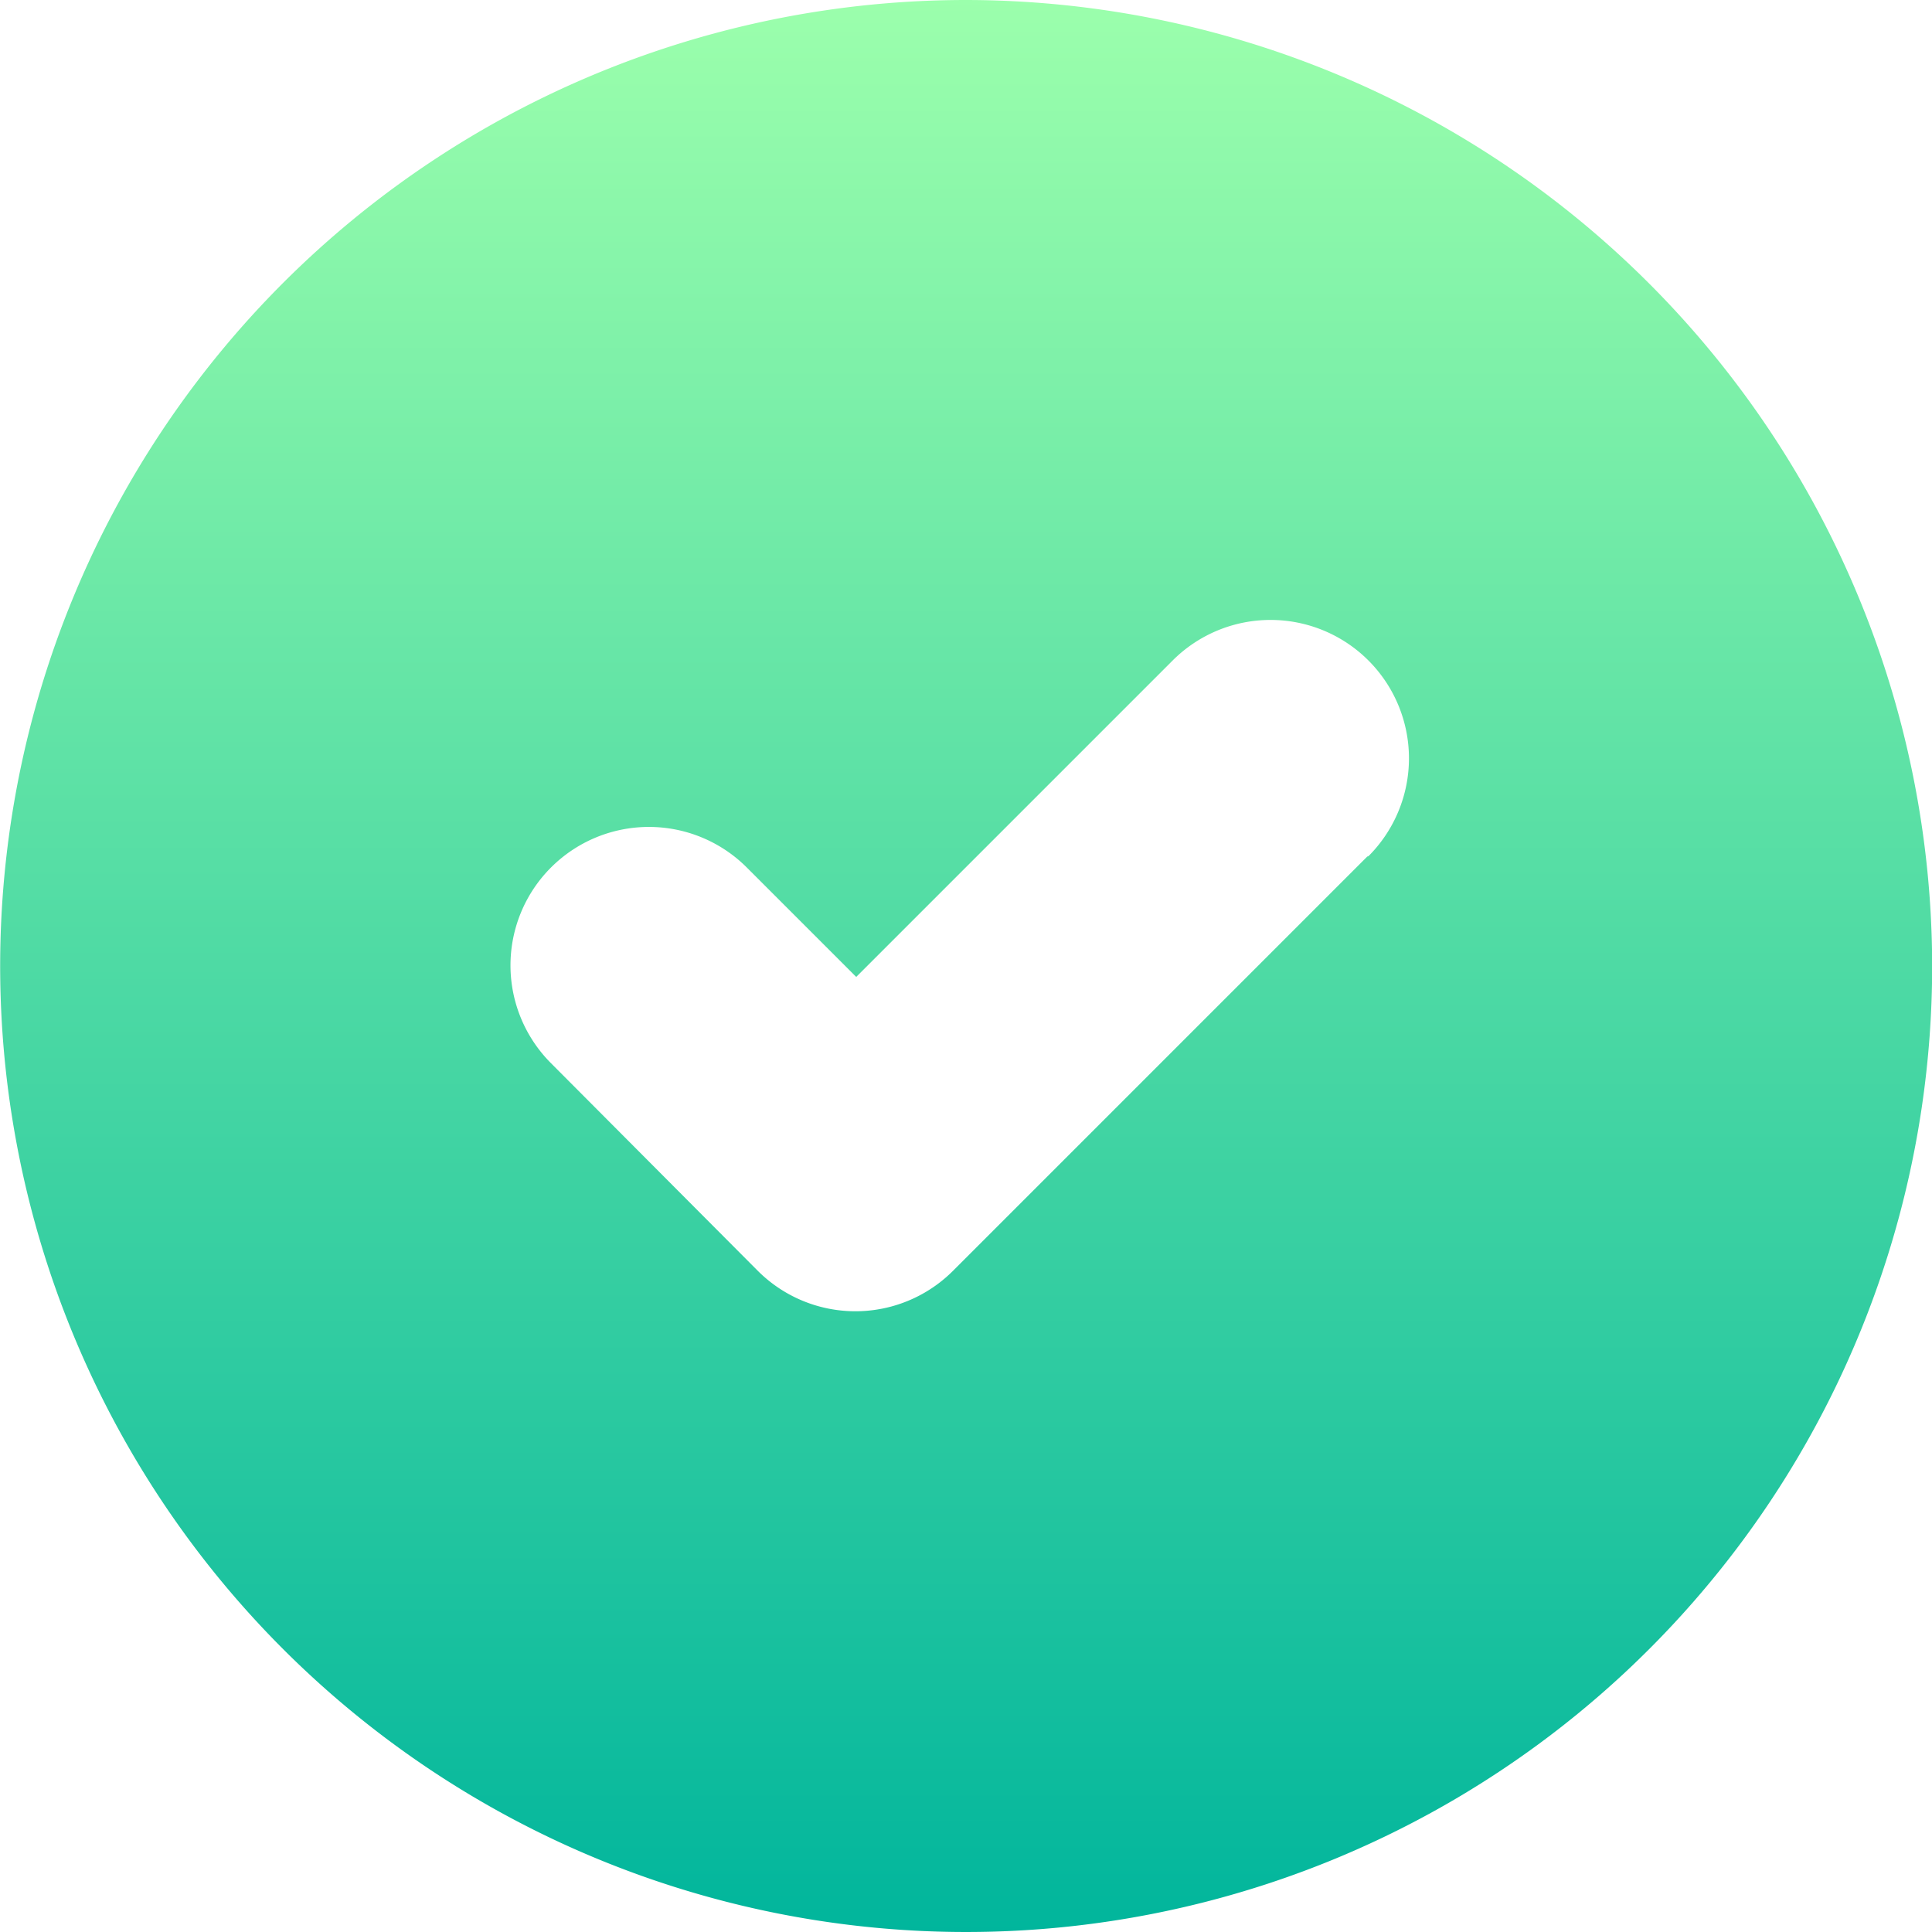
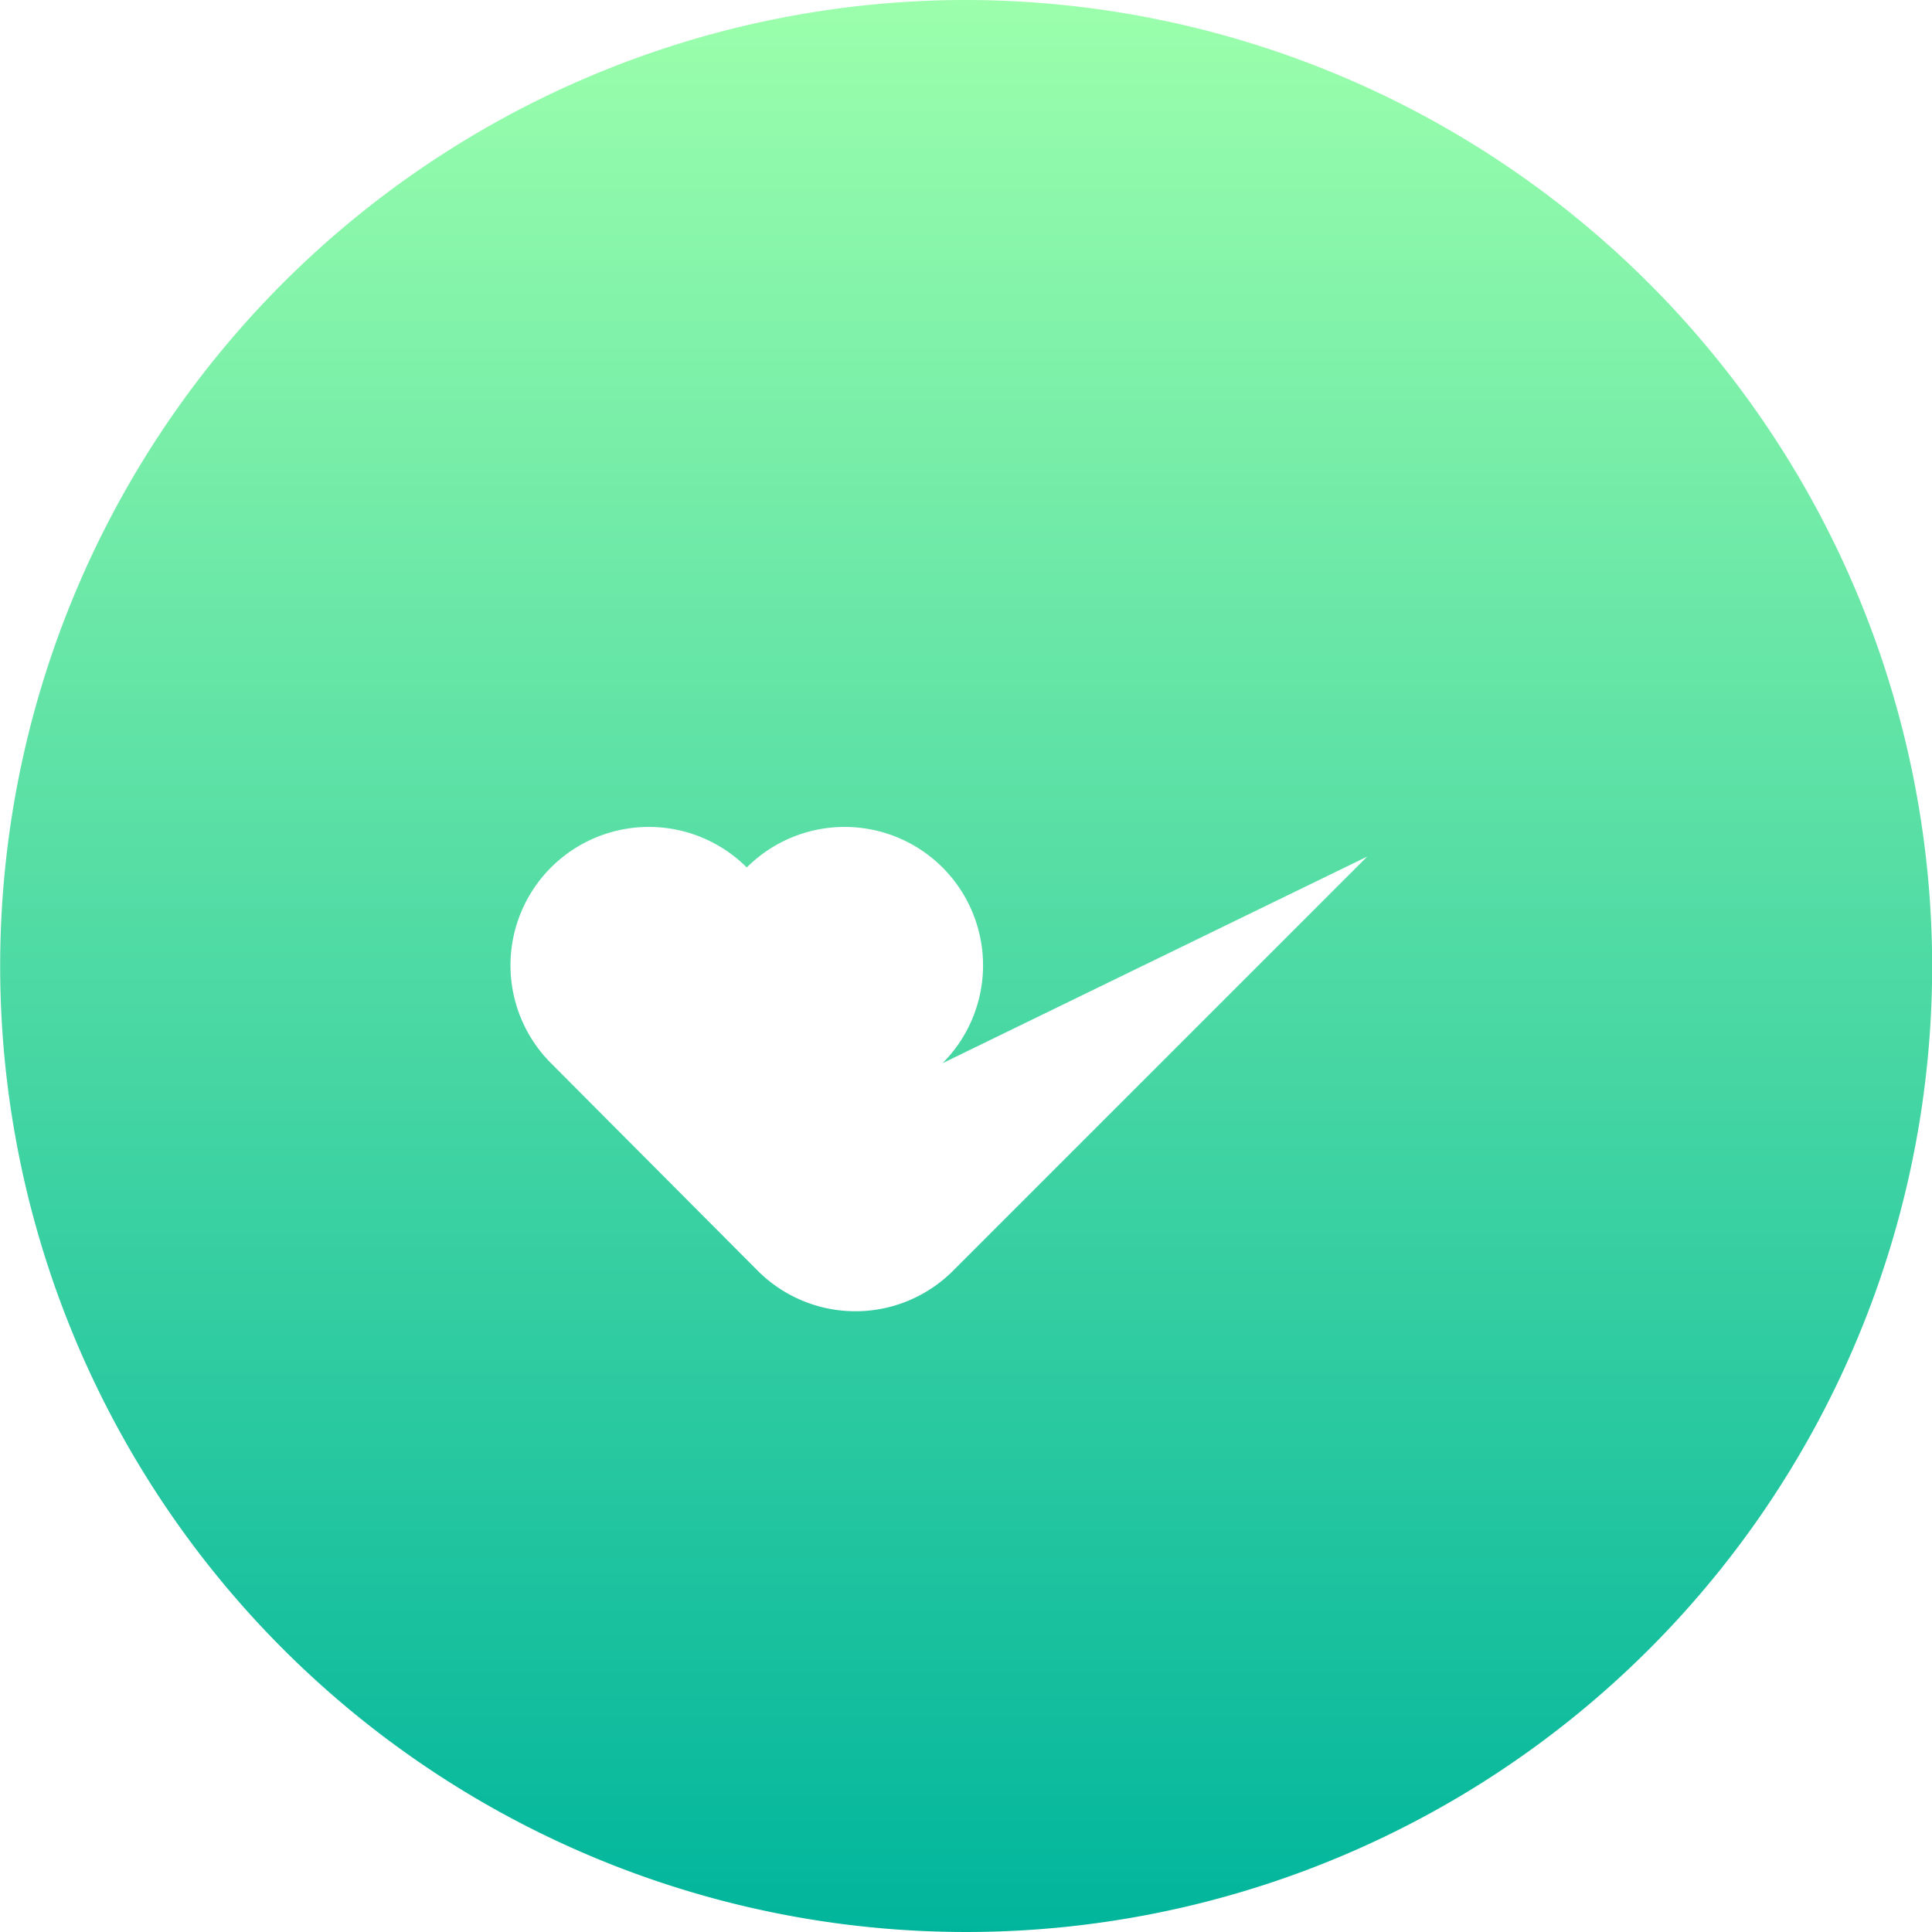
<svg xmlns="http://www.w3.org/2000/svg" width="11.844" height="11.844" viewBox="0 0 11.844 11.844">
  <defs>
    <style>      .cls-1 {        fill: url(#linear-gradient);      }    </style>
    <linearGradient id="linear-gradient" x1="0.5" y1="1" x2="0.5" gradientUnits="objectBoundingBox">
      <stop offset="0" stop-color="#00b59c" />
      <stop offset="1" stop-color="#9cffac" />
    </linearGradient>
  </defs>
  <g id="_3306551" data-name="3306551" transform="translate(-62.933 6.518)">
    <g id="Group_16" data-name="Group 16" transform="translate(62.933 -6.518)">
      <g id="Group_15" data-name="Group 15" transform="translate(0 0)">
-         <path id="Path_34" data-name="Path 34" class="cls-1" d="M47.856,12.482A5.922,5.922,0,1,0,53.778,18.4,5.929,5.929,0,0,0,47.856,12.482Zm2.459,5.251-2.538,2.538a.846.846,0,0,1-1.2,0L45.311,19a.846.846,0,0,1,1.2-1.2l.671.671,1.94-1.94a.846.846,0,1,1,1.2,1.2Z" transform="translate(-41.933 -12.482)" />
+         <path id="Path_34" data-name="Path 34" class="cls-1" d="M47.856,12.482A5.922,5.922,0,1,0,53.778,18.4,5.929,5.929,0,0,0,47.856,12.482Zm2.459,5.251-2.538,2.538a.846.846,0,0,1-1.2,0L45.311,19a.846.846,0,0,1,1.2-1.2a.846.846,0,1,1,1.2,1.2Z" transform="translate(-41.933 -12.482)" />
      </g>
    </g>
  </g>
</svg>